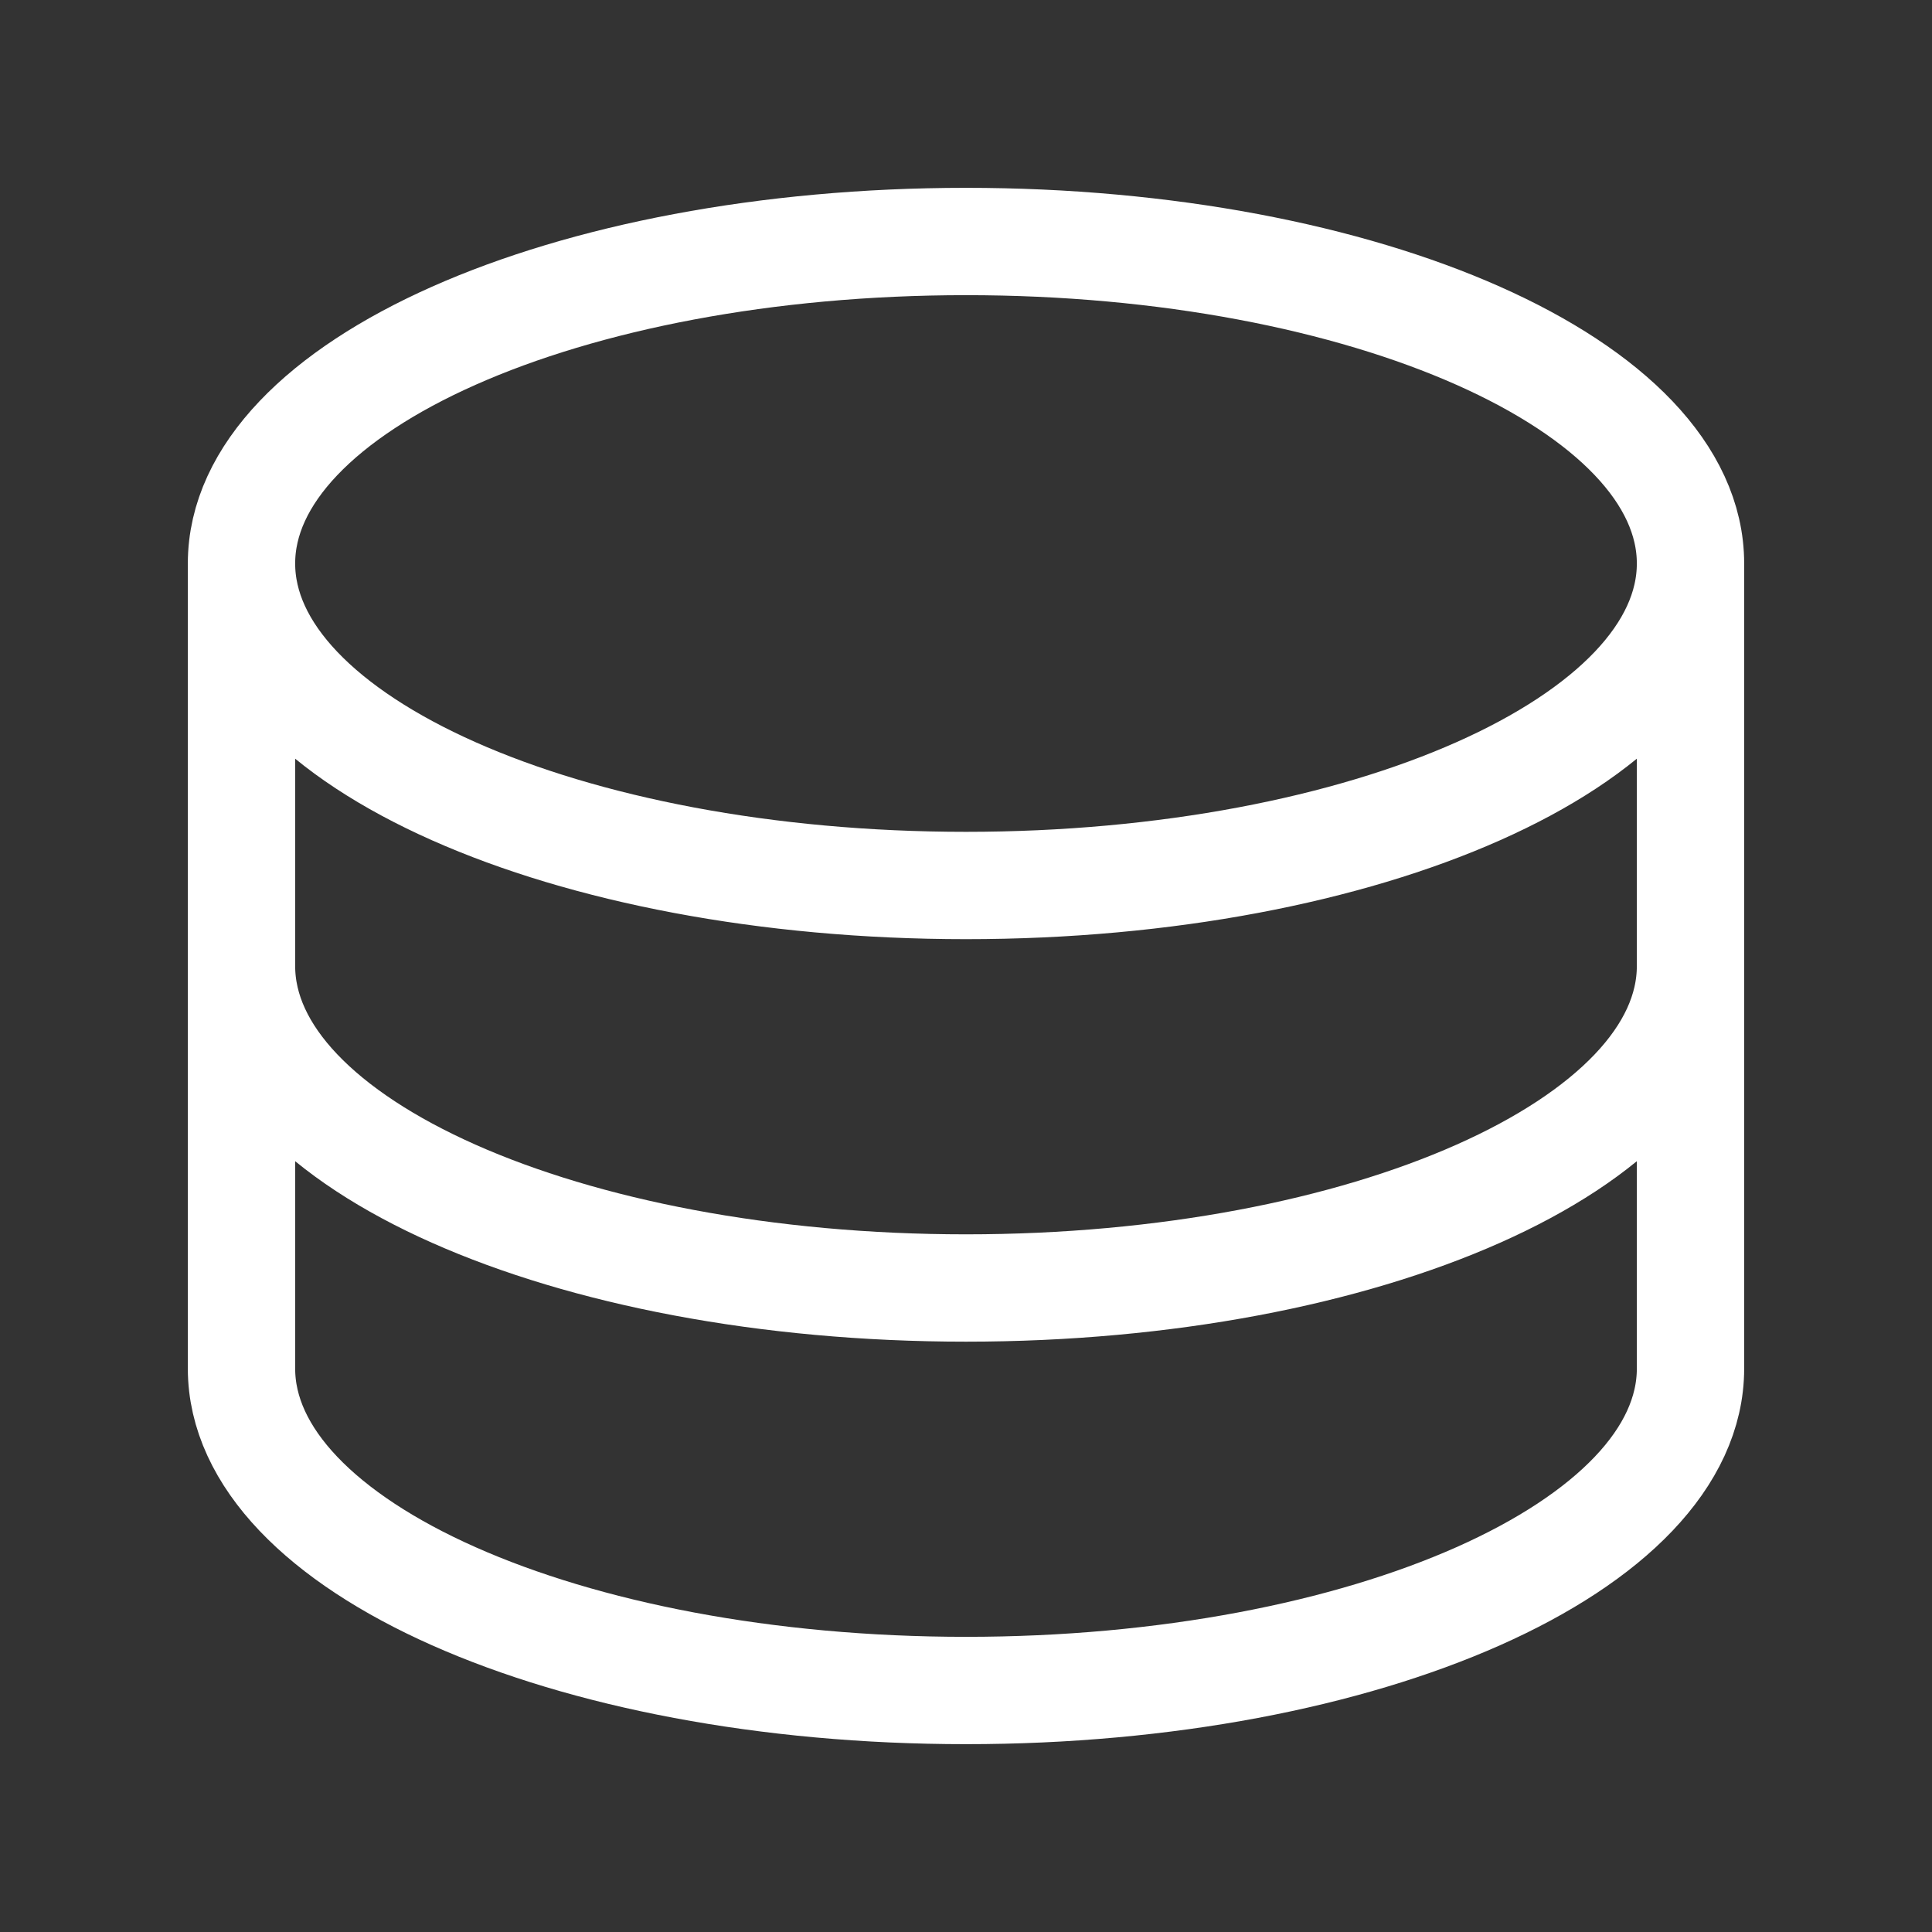
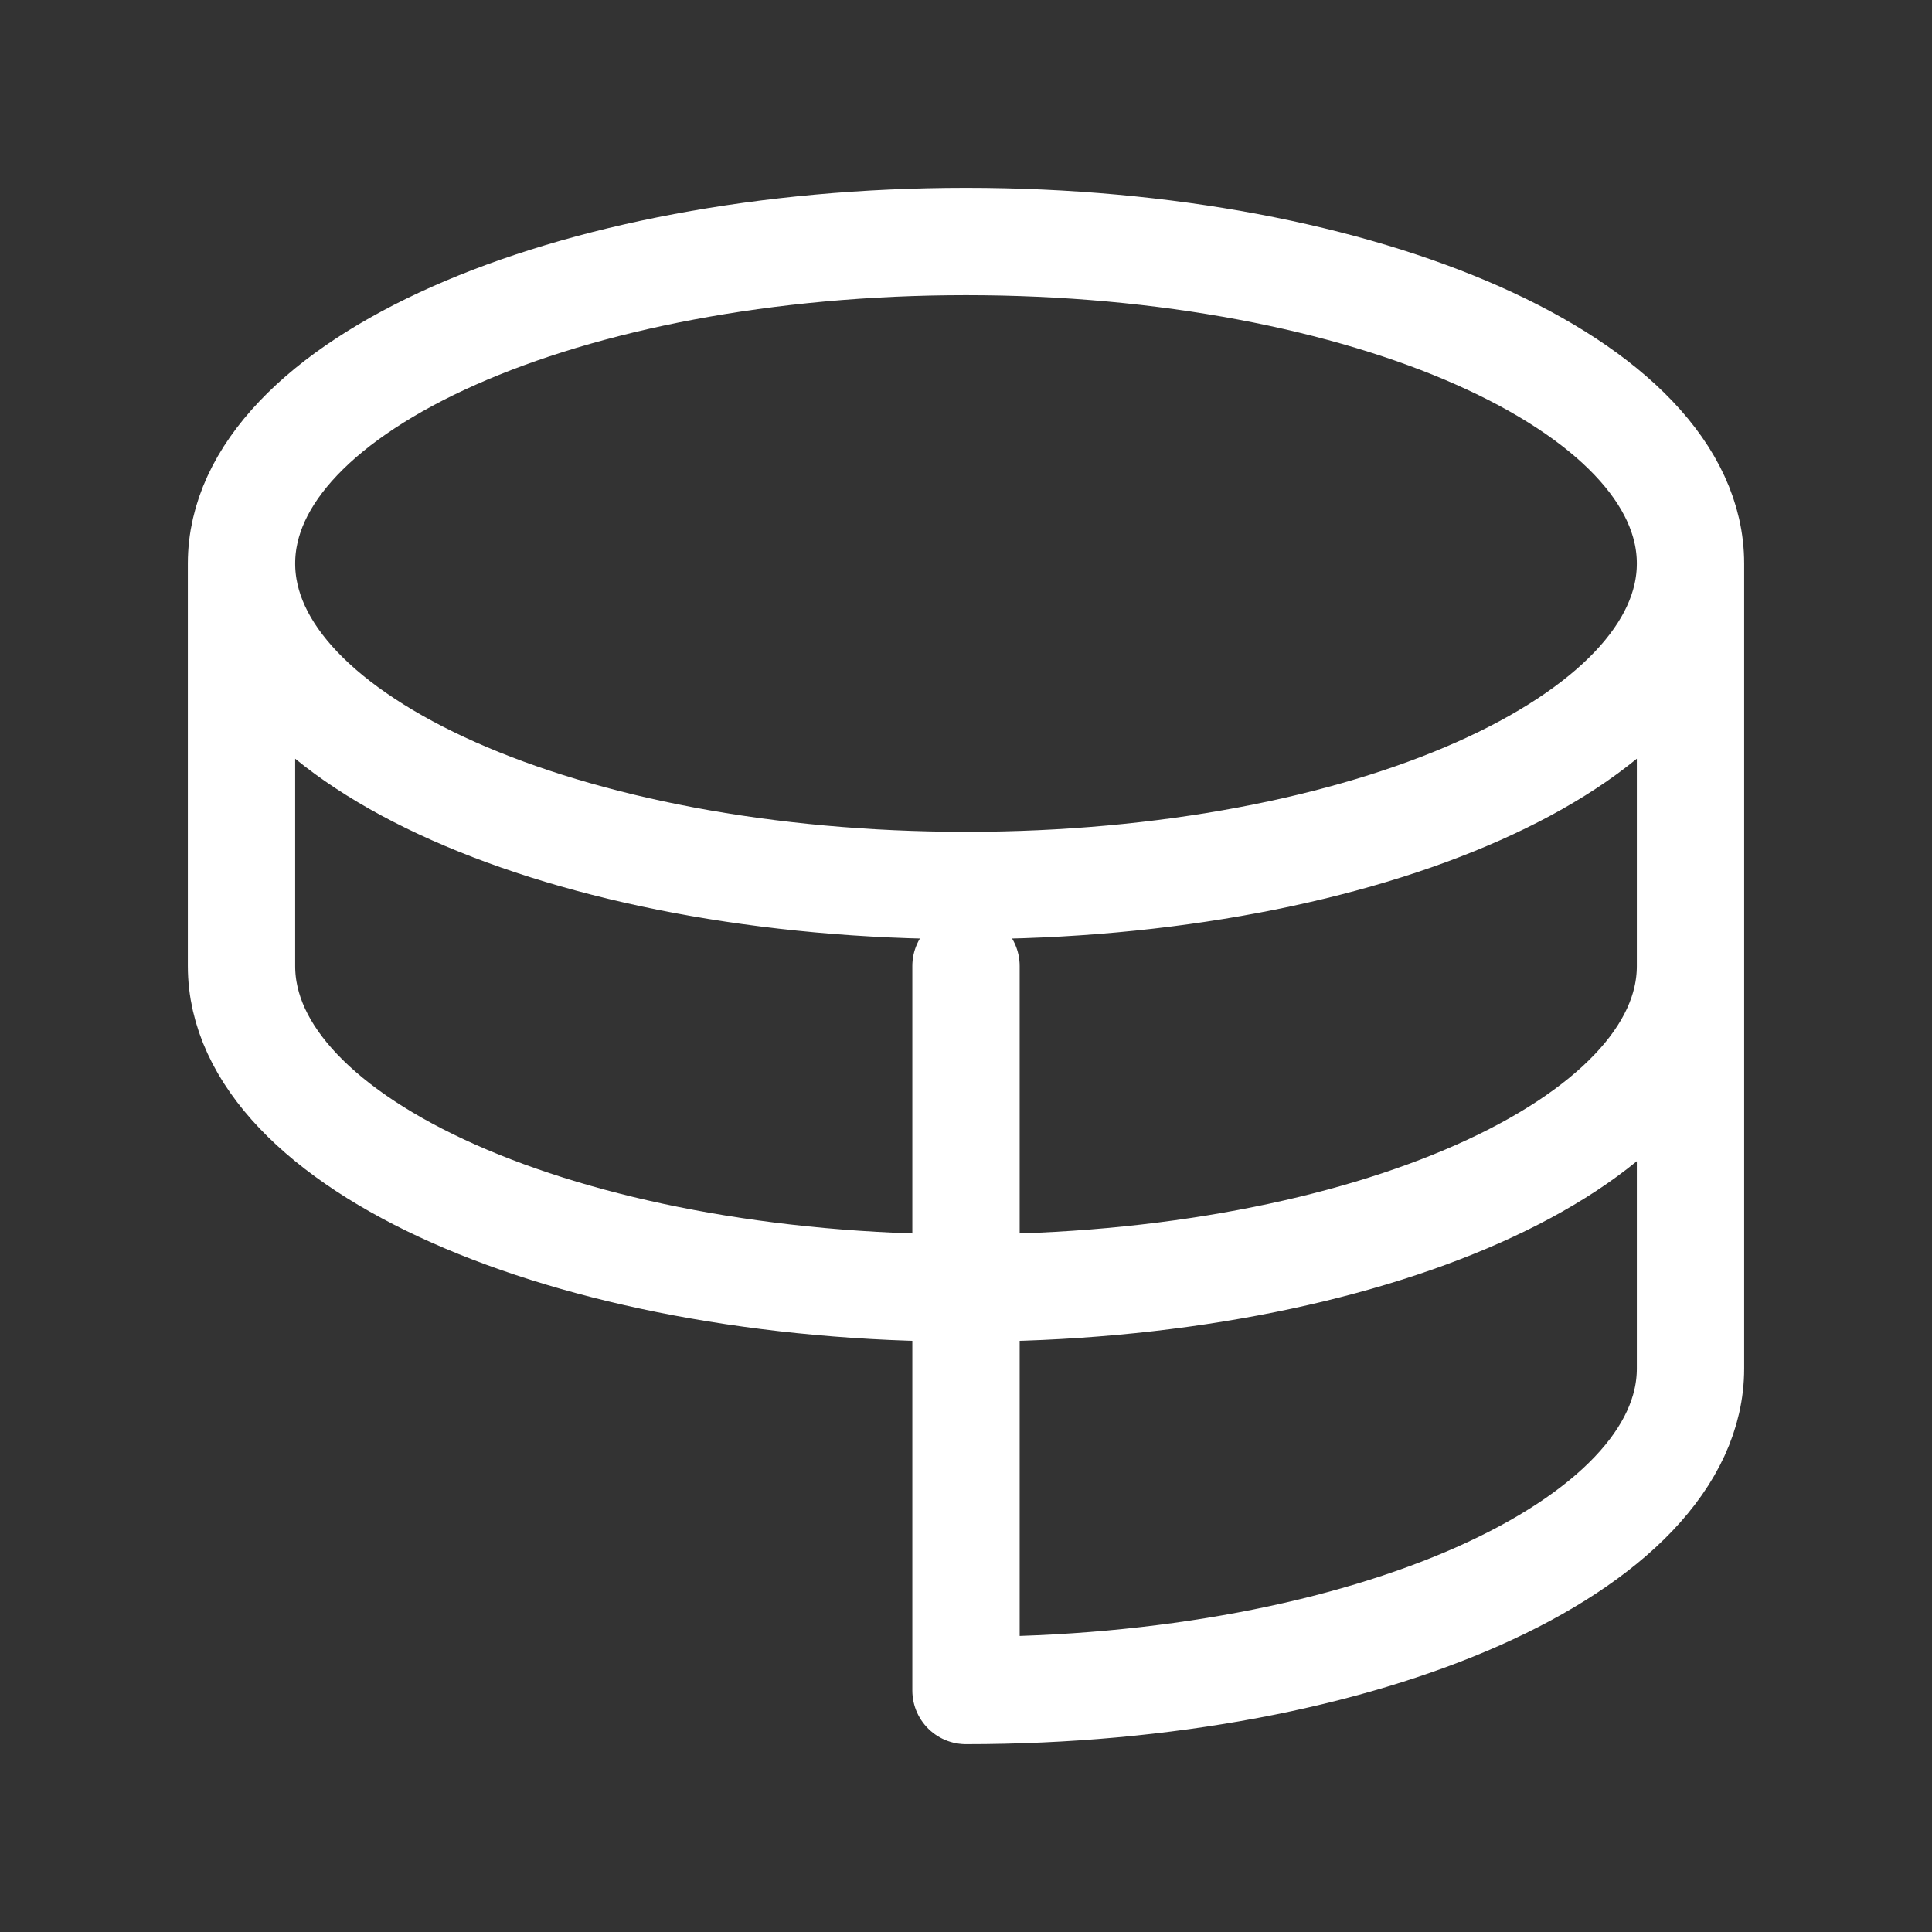
<svg xmlns="http://www.w3.org/2000/svg" width="54" height="54" viewBox="0 0 54 54" fill="none">
  <rect x="0" y="0" width="54" height="54" fill="#333333" stroke="none" />
-   <path d="M47.25 15.75C47.25 20.723 38.182 24.75 27 24.75C15.818 24.75 6.75 20.723 6.75 15.75M47.25 15.75C47.25 10.777 38.182 6.75 27 6.75C15.818 6.75 6.75 10.777 6.75 15.75M47.25 15.75V27M6.75 15.75V27M47.25 27C47.25 31.973 38.182 36 27 36C15.818 36 6.75 31.973 6.75 27M47.25 27V38.25C47.25 43.222 38.182 47.25 27 47.25C15.818 47.25 6.75 43.222 6.75 38.25V27" stroke="white" stroke-width="3" stroke-linecap="round" stroke-linejoin="round" />
+   <path d="M47.25 15.75C47.25 20.723 38.182 24.75 27 24.75C15.818 24.75 6.75 20.723 6.75 15.75M47.25 15.75C47.25 10.777 38.182 6.75 27 6.75C15.818 6.75 6.75 10.777 6.75 15.75M47.25 15.75V27M6.75 15.75V27M47.25 27C47.25 31.973 38.182 36 27 36C15.818 36 6.75 31.973 6.75 27M47.25 27V38.25C47.25 43.222 38.182 47.25 27 47.25V27" stroke="white" stroke-width="3" stroke-linecap="round" stroke-linejoin="round" />
</svg>